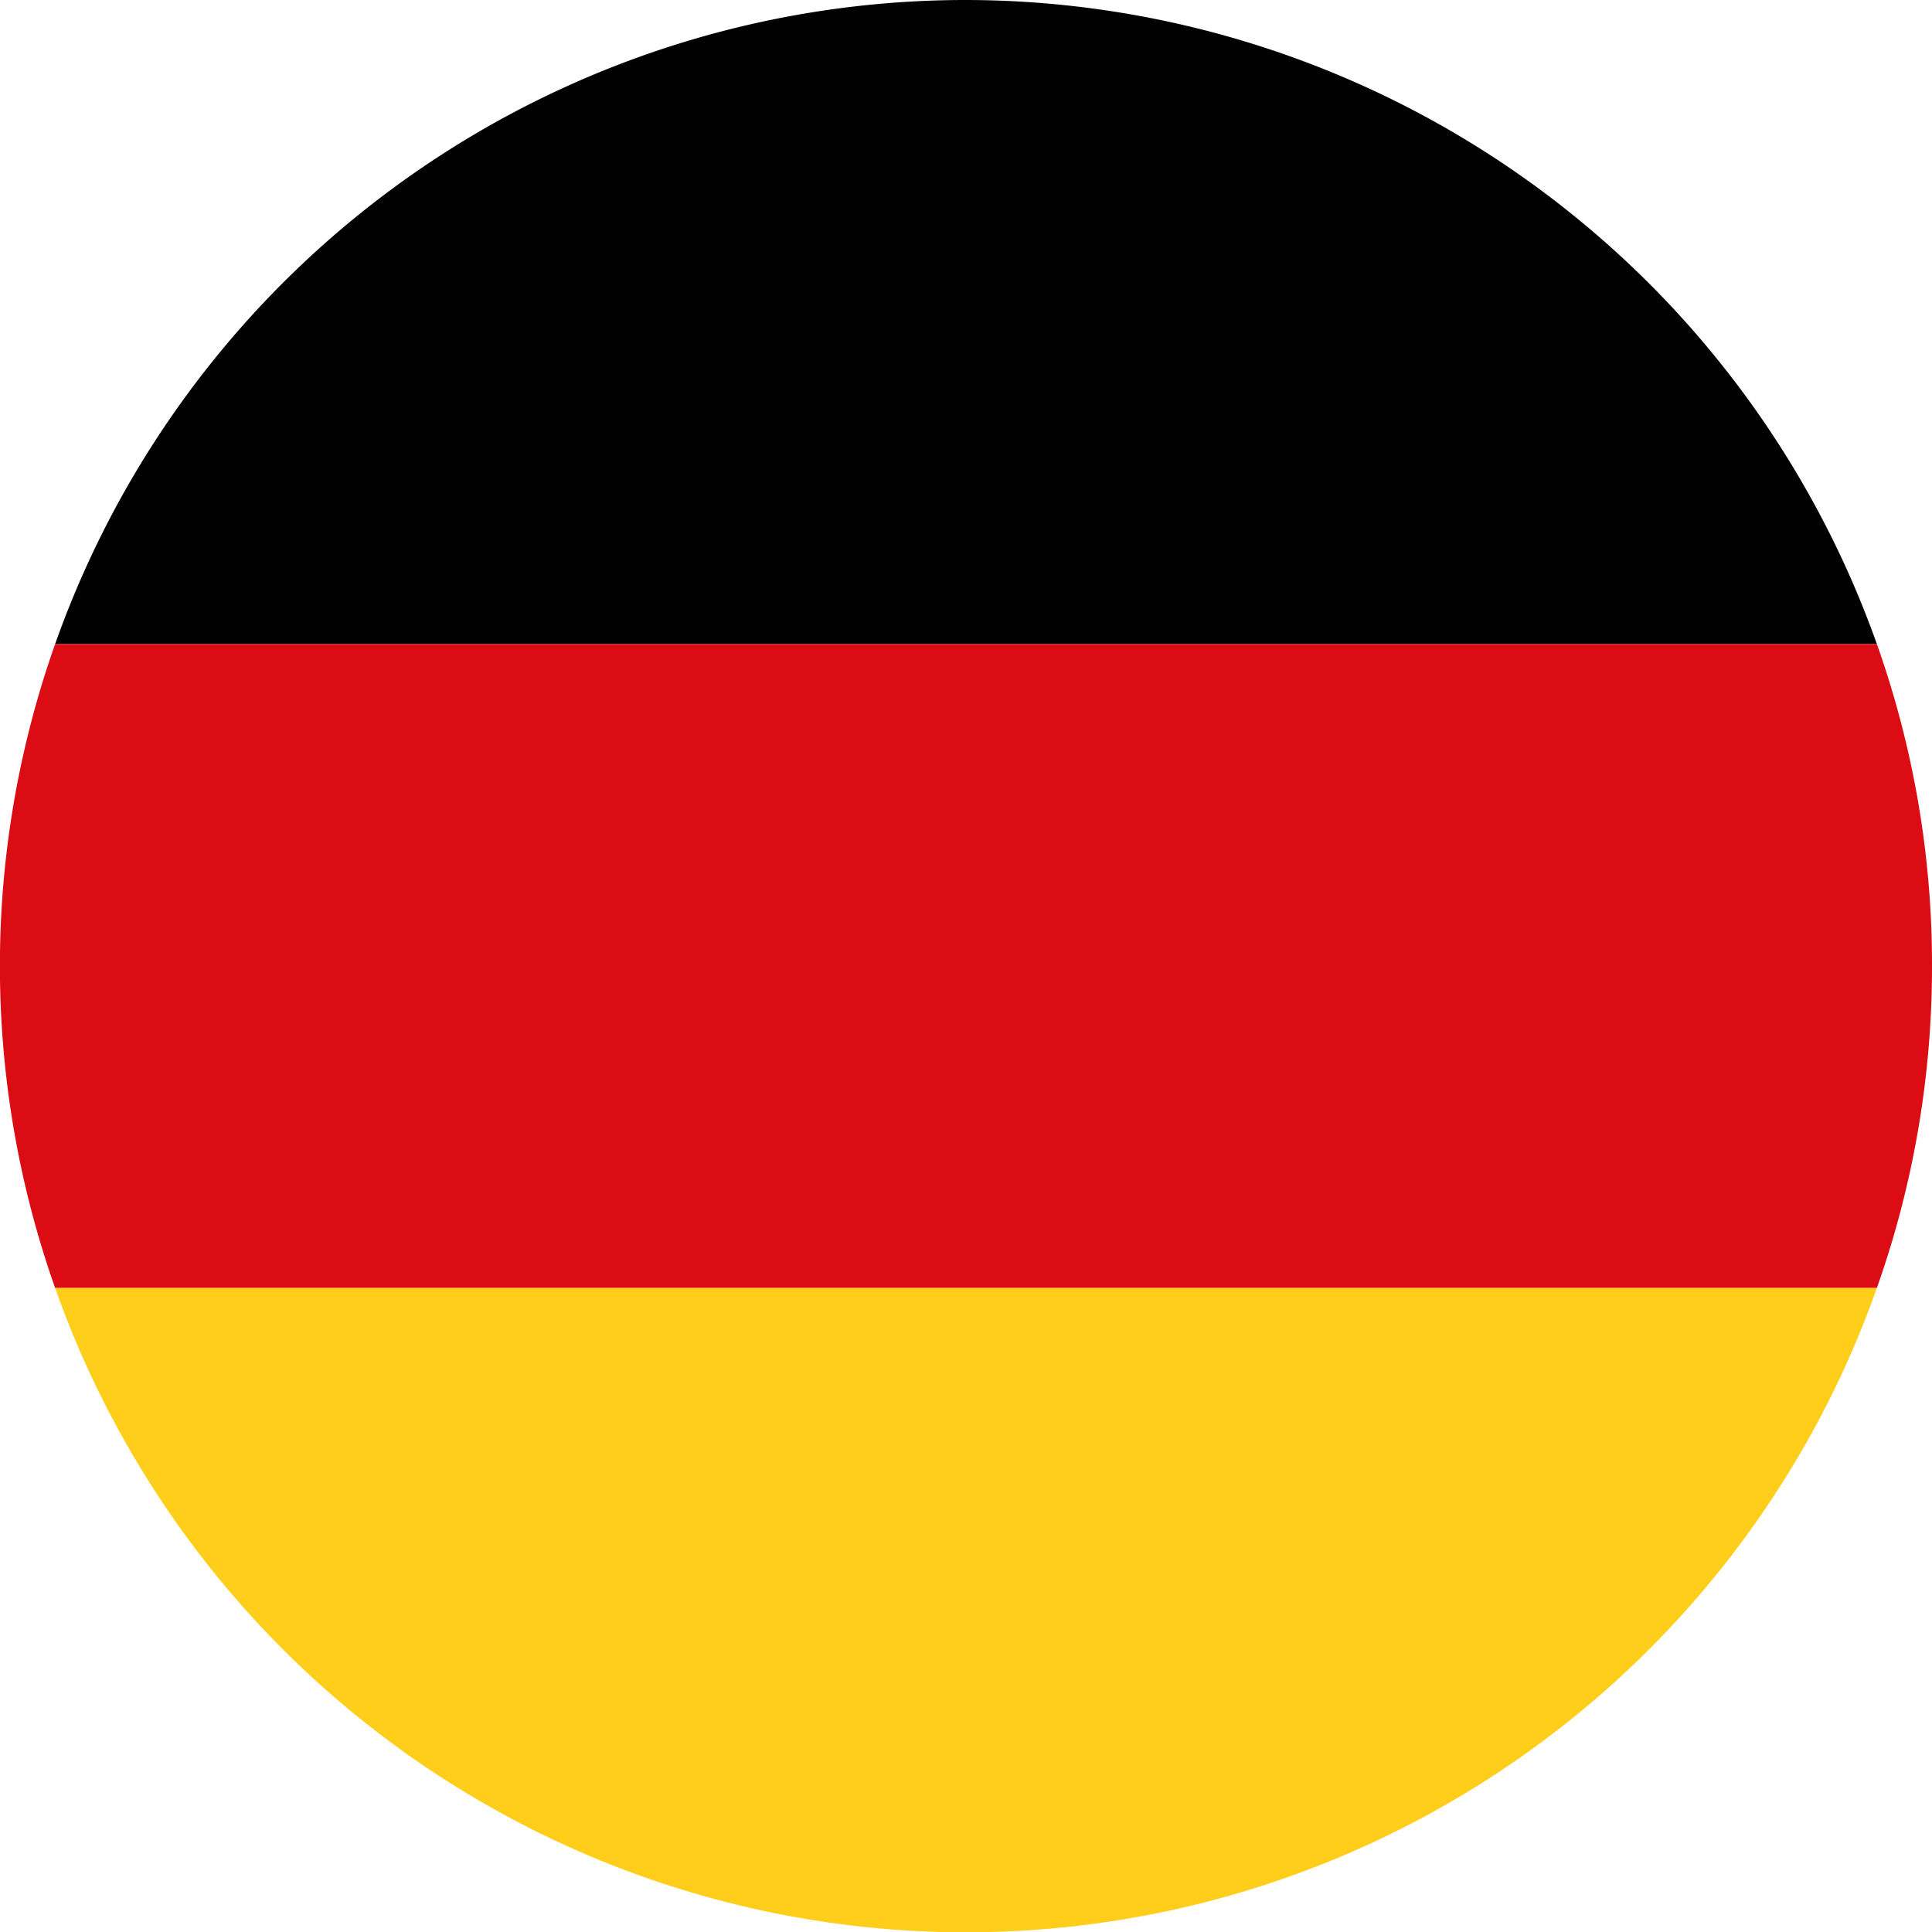
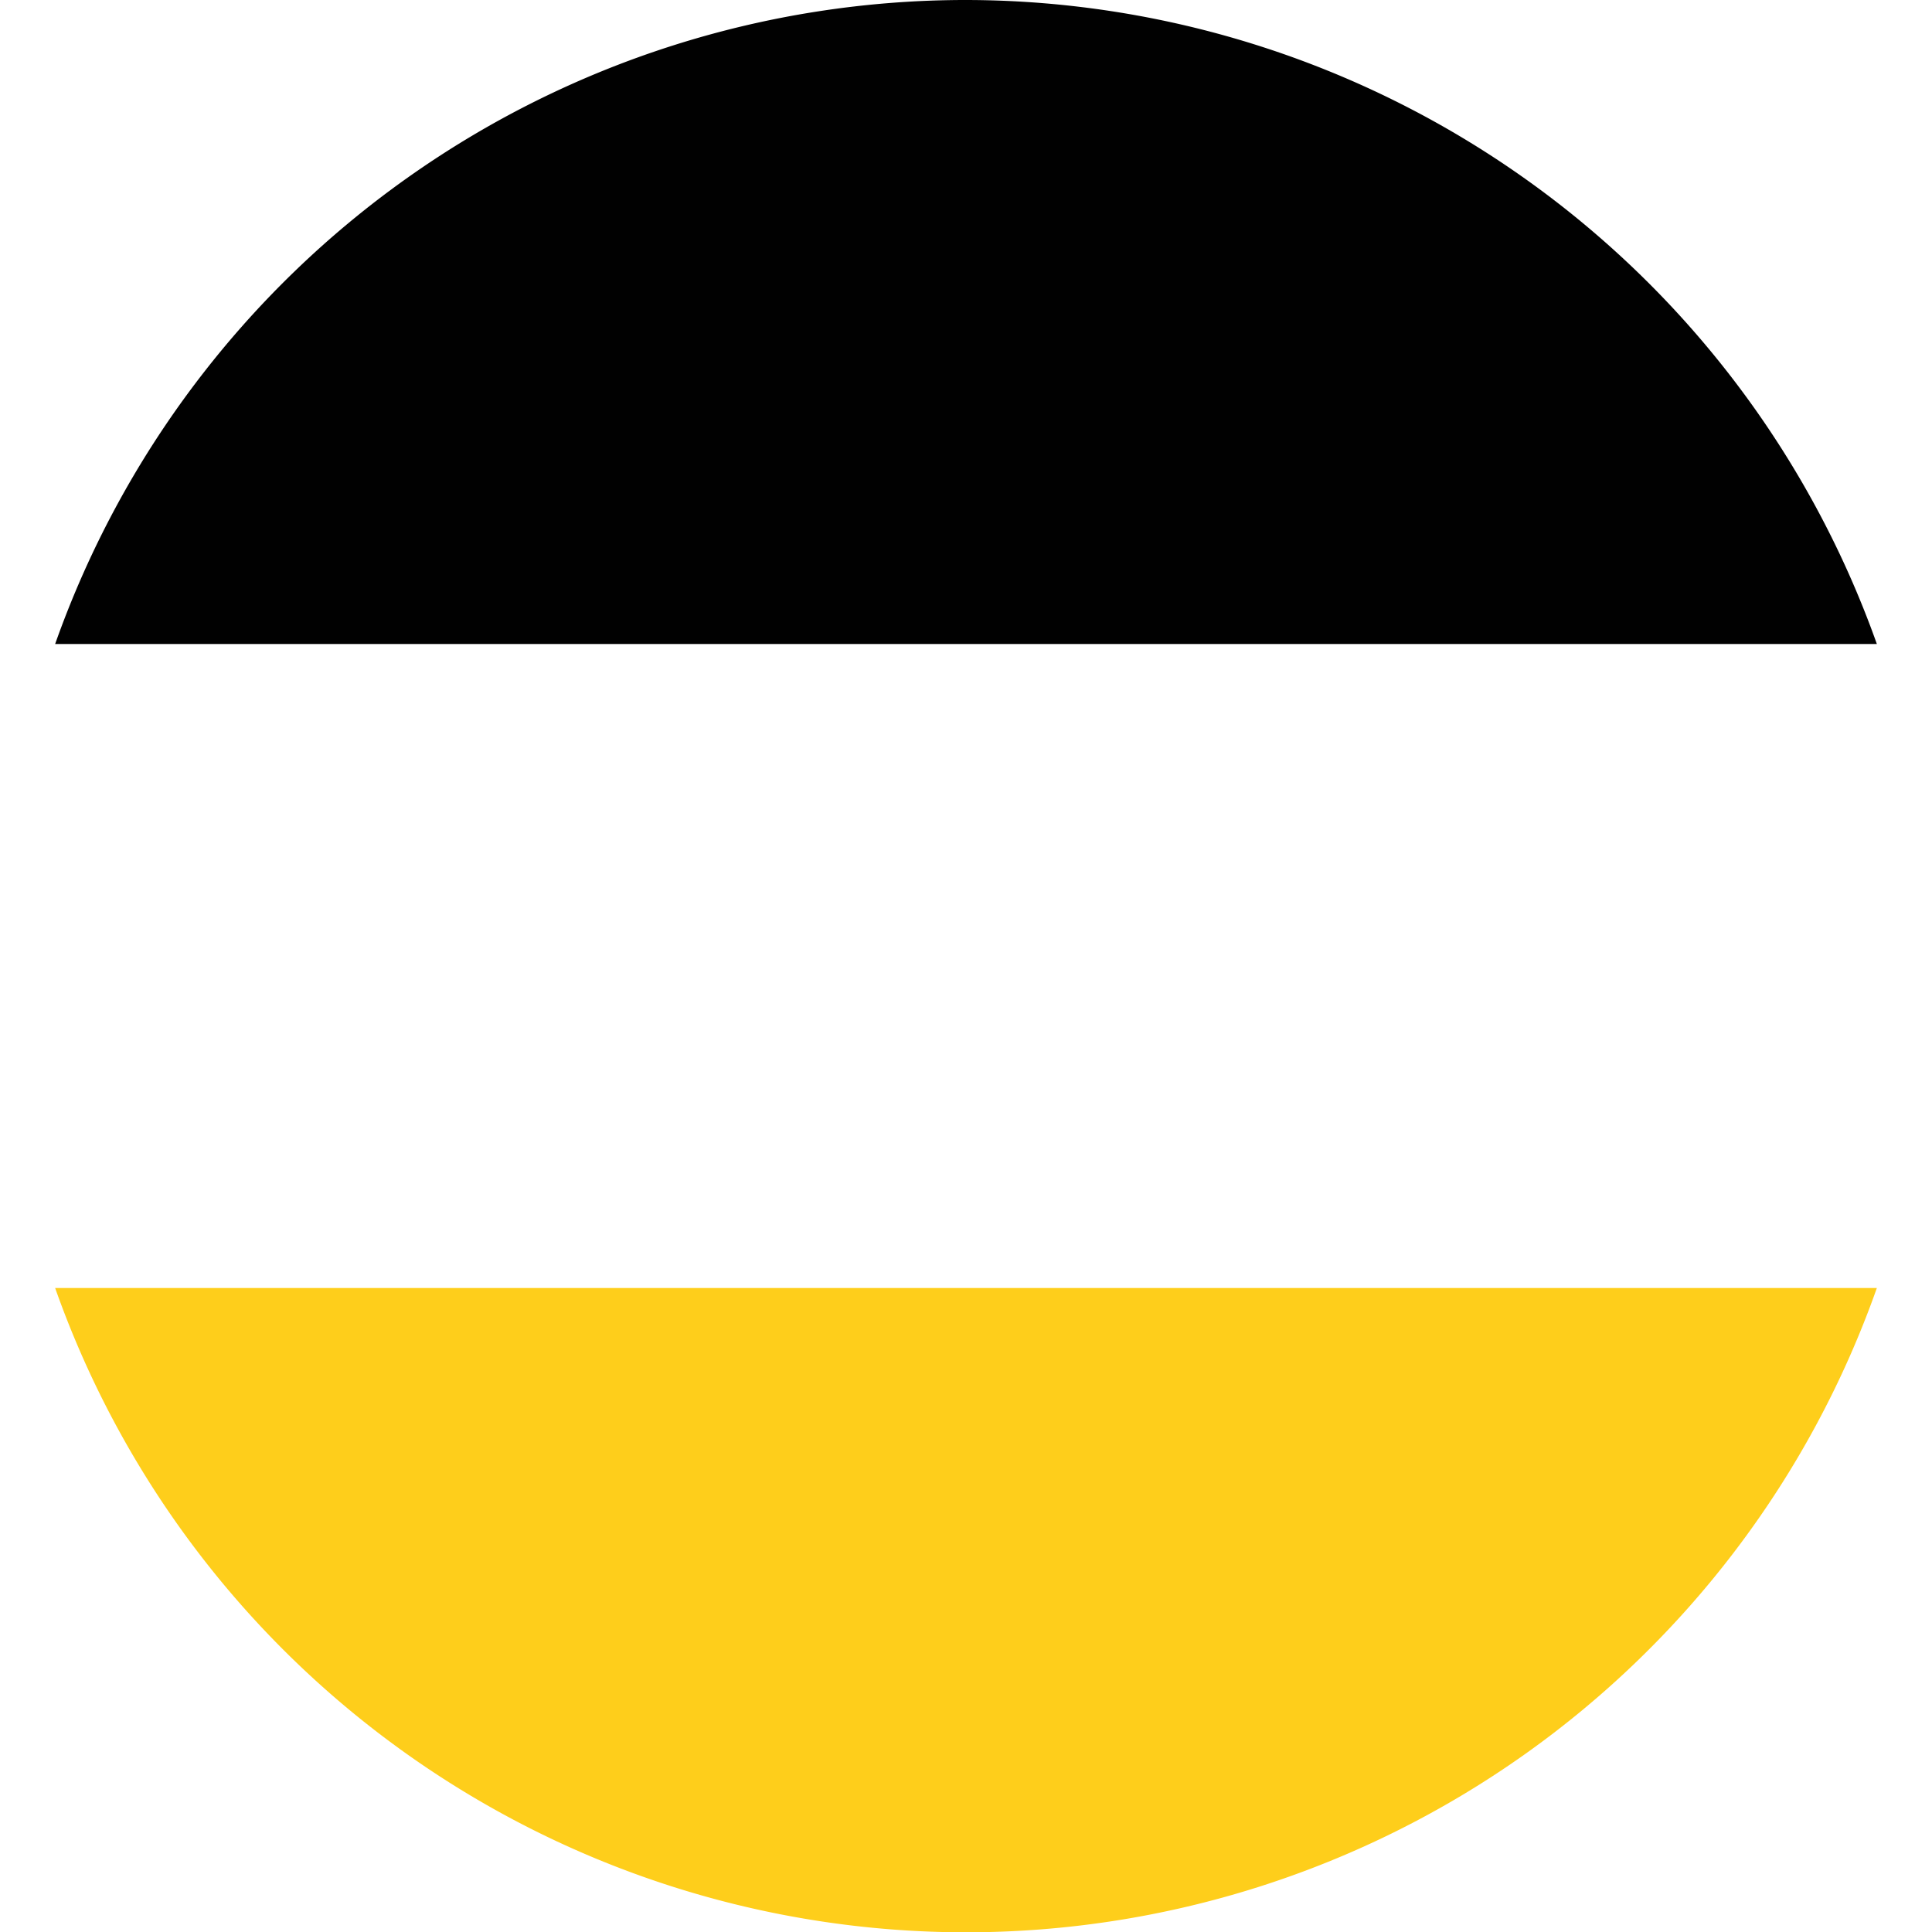
<svg xmlns="http://www.w3.org/2000/svg" data-name="Ebene 1" viewBox="0 0 48 48">
  <path d="M24 0A24 24 0 0 0 1.37 16h45.26A24.05 24.05 0 0 0 24 0Z" style="fill:#010101" />
-   <path d="M48 24a23.79 23.79 0 0 0-1.37-8H1.37a24 24 0 0 0 0 16h45.26A23.88 23.88 0 0 0 48 24Z" style="fill:#dc0c15" />
  <path d="M1.37 32a24 24 0 0 0 45.26 0Z" style="fill:#fece1b" />
</svg>